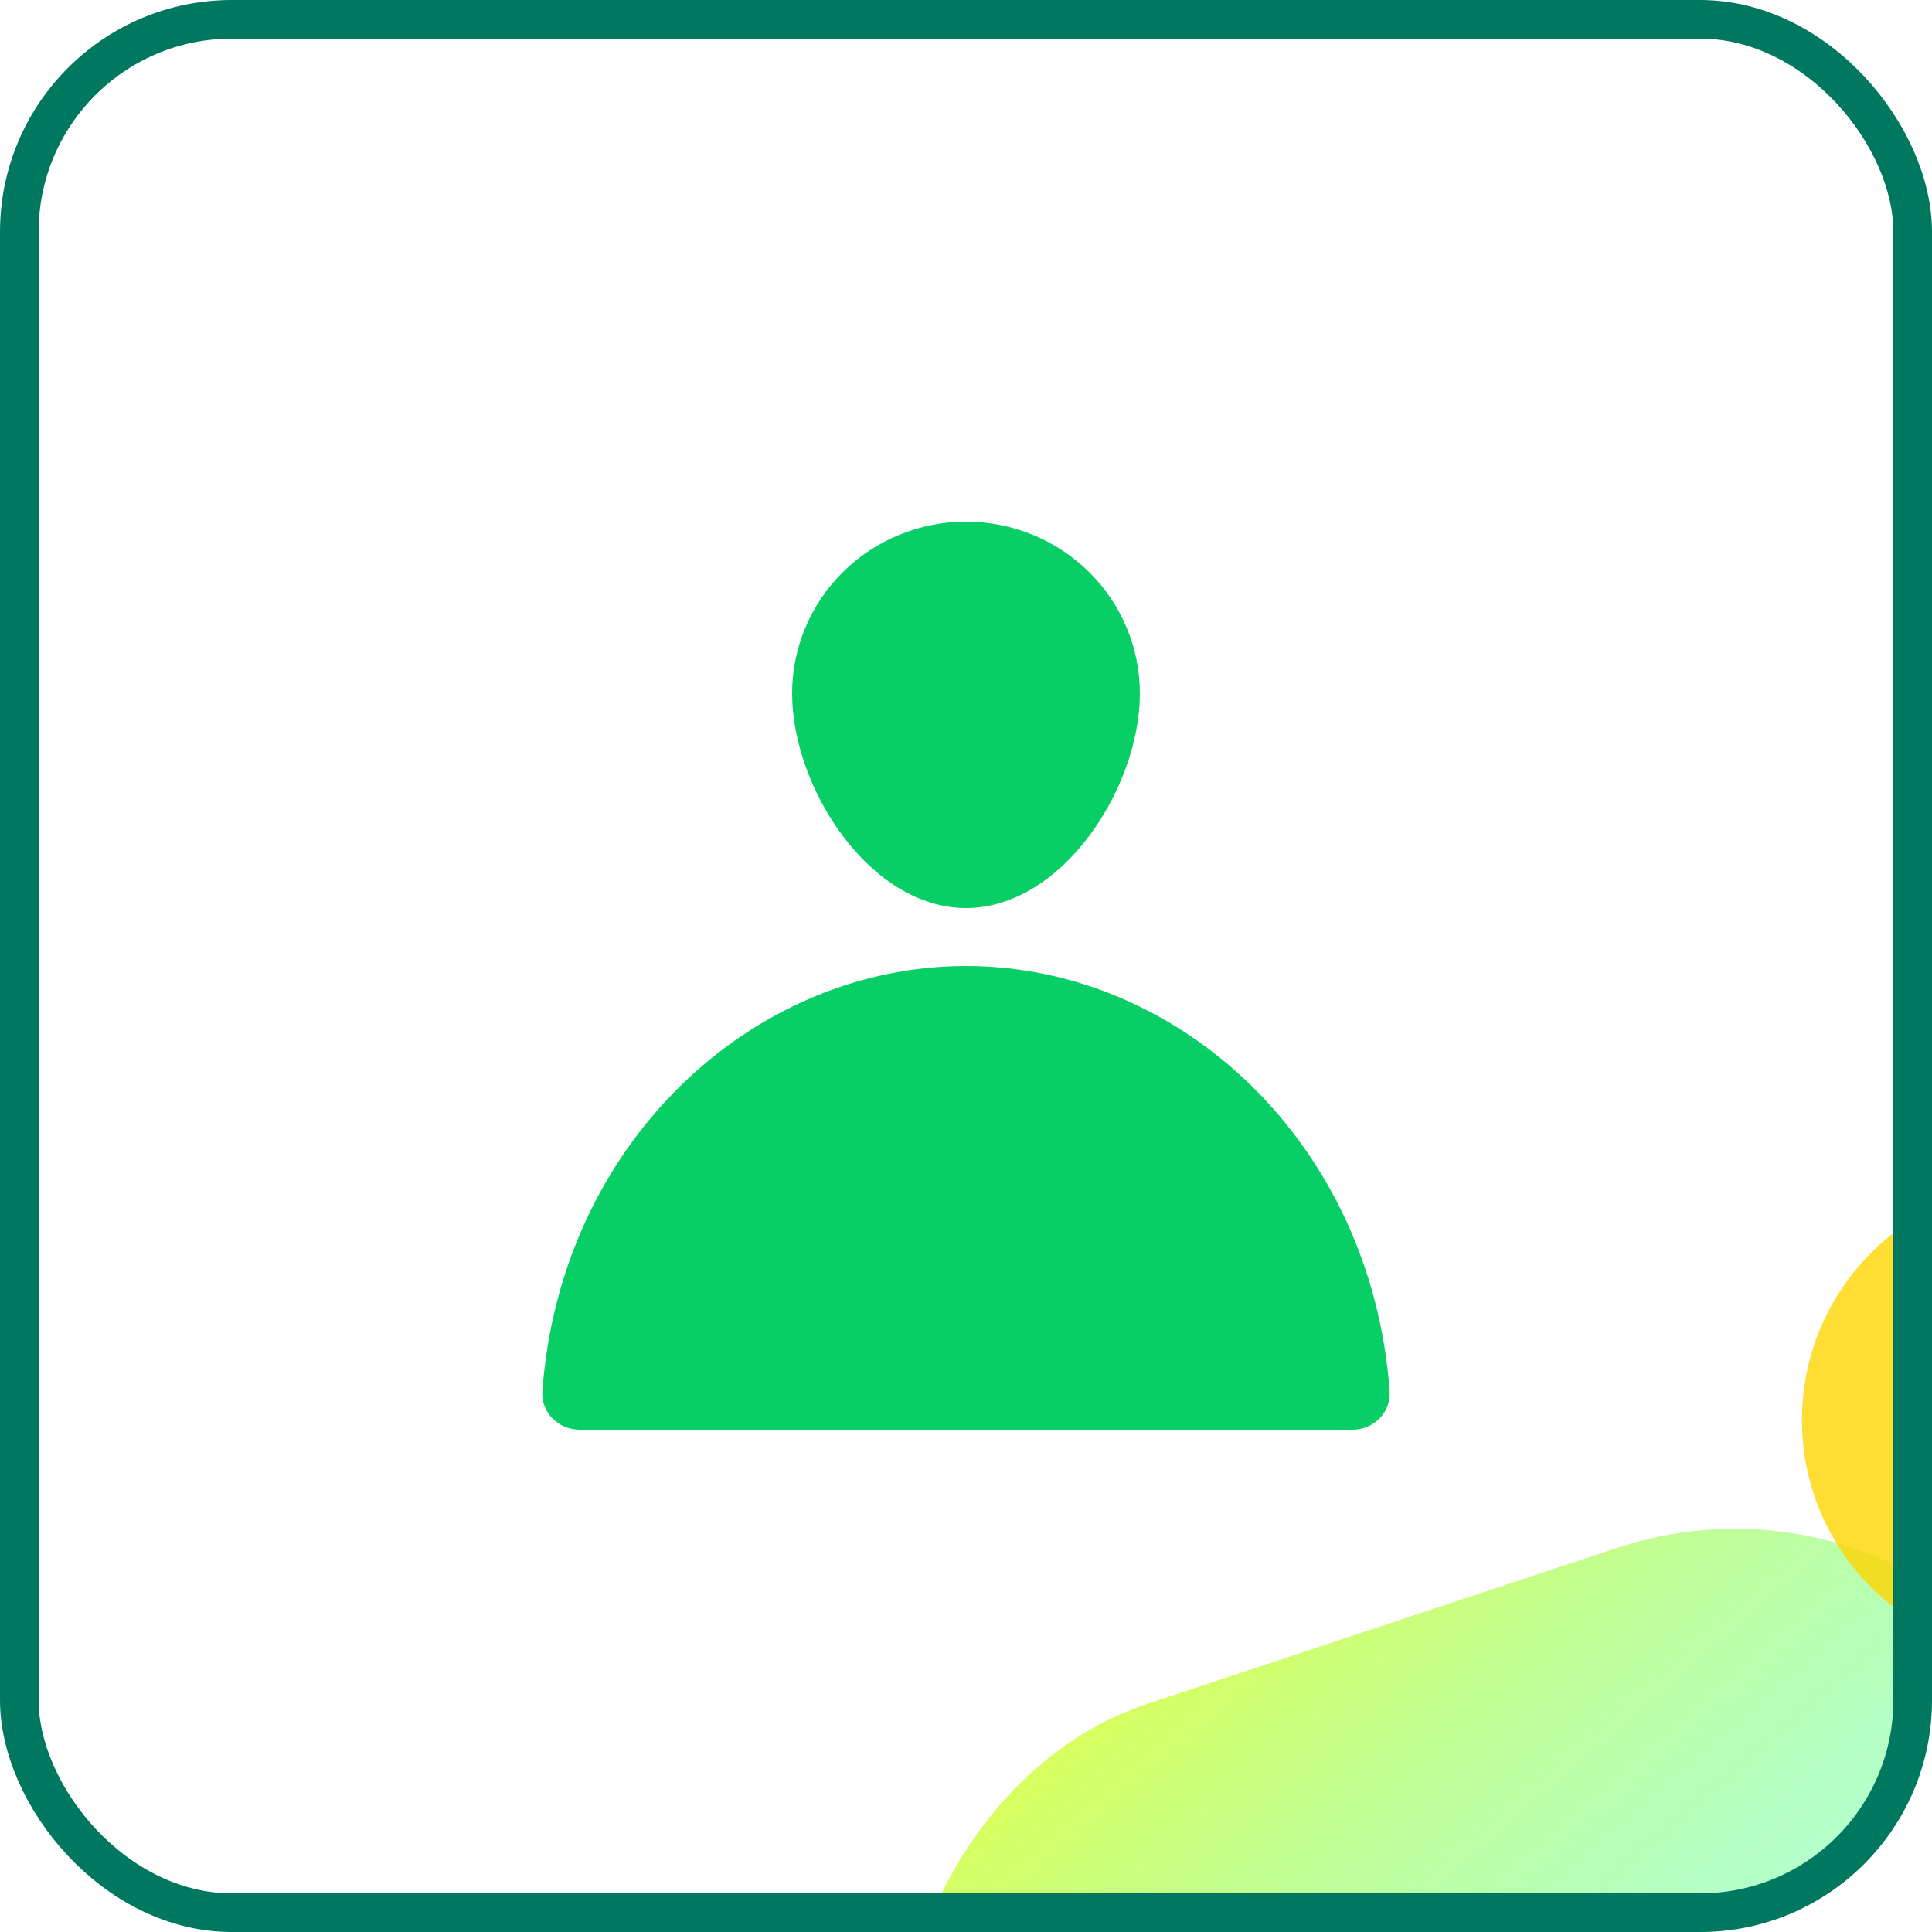
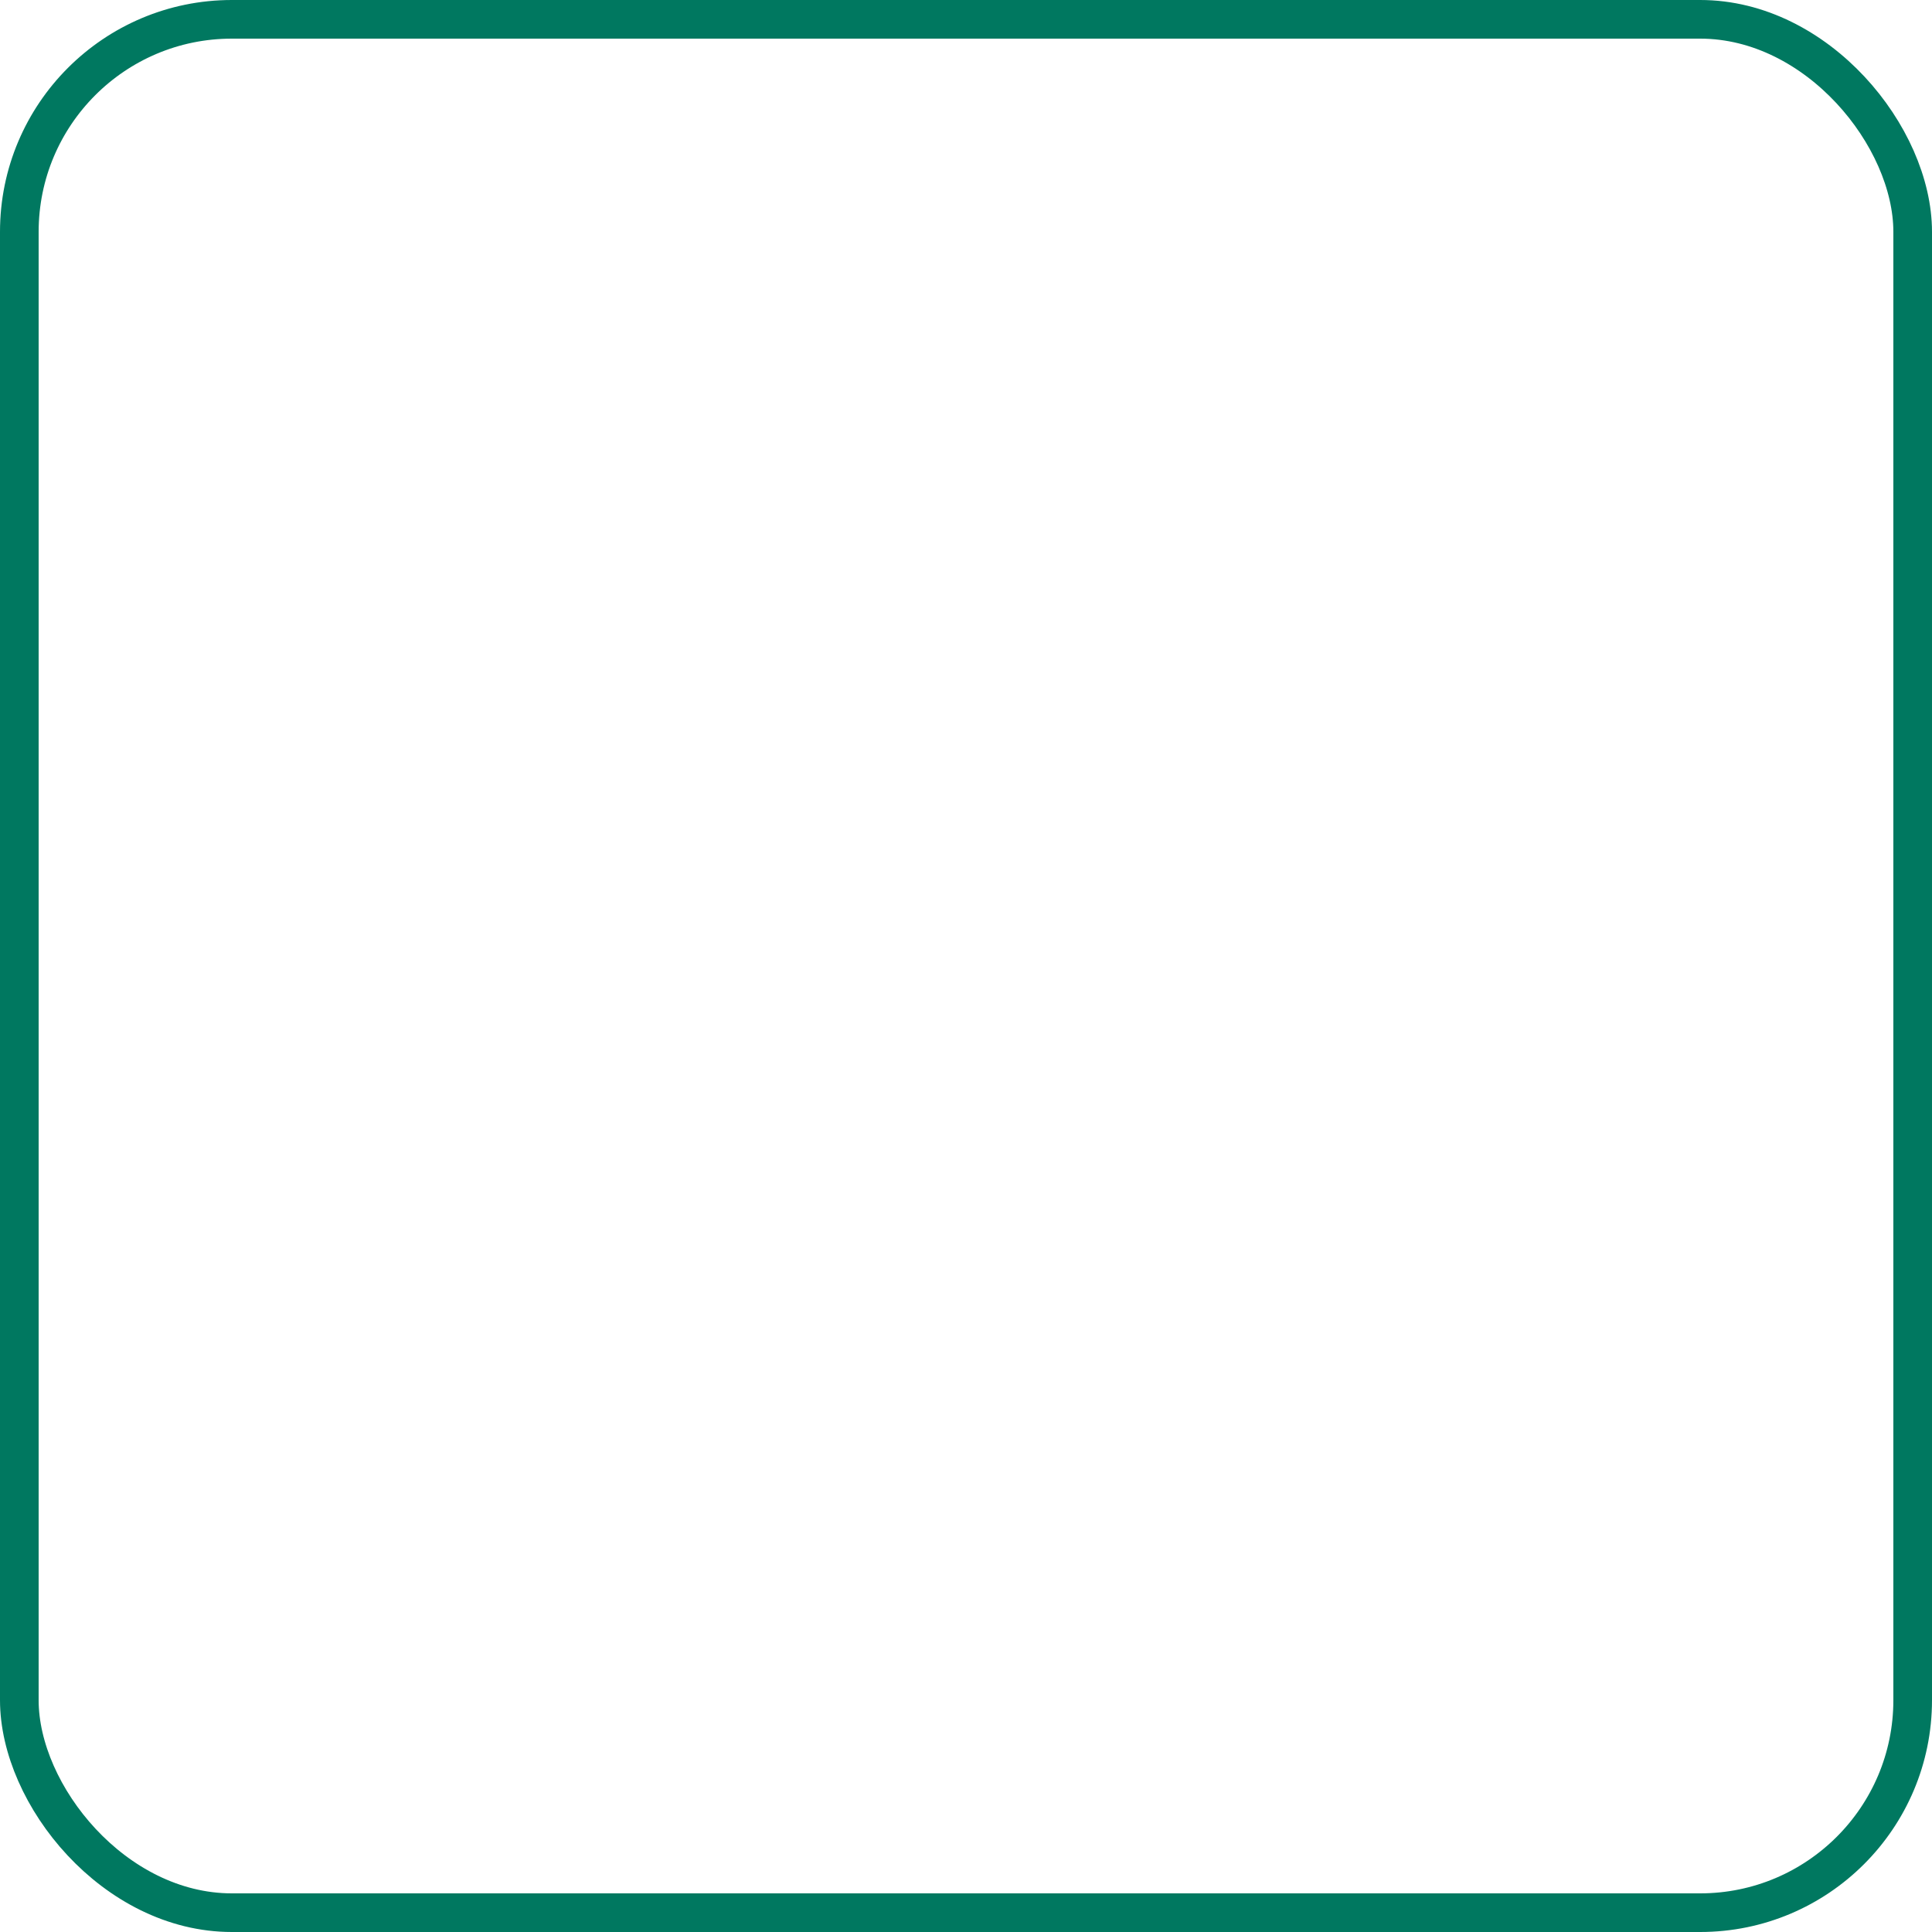
<svg xmlns="http://www.w3.org/2000/svg" width="100" height="100" viewBox="0 0 100 100" fill="none">
  <g clip-path="url(#clip0_630_3038)">
    <g opacity="0.8" filter="url(#filter0_f_630_3038)">
-       <rect width="64.404" height="38.862" rx="19.431" transform="matrix(0.949 -0.315 -0.315 -0.949 53.241 131.171)" fill="url(#paint0_linear_630_3038)" />
-     </g>
+       </g>
    <g opacity="0.8" filter="url(#filter1_f_630_3038)">
-       <circle cx="105.524" cy="73.502" r="12.255" transform="rotate(-180 105.524 73.502)" fill="#FFD600" />
-     </g>
+       </g>
    <path d="M38 42.776C38 44.119 37.422 45.715 36.451 46.974C35.475 48.238 34.237 49 33 49C31.763 49 30.525 48.238 29.549 46.974C28.578 45.715 28 44.119 28 42.776C28 41.522 28.517 40.311 29.451 39.412C30.386 38.512 31.662 38 33 38C34.338 38 35.614 38.512 36.549 39.412C37.483 40.311 38 41.522 38 42.776Z" stroke="white" stroke-width="2" />
    <path d="M73 42.776C73 45.967 70.314 50 67 50C63.686 50 61 45.967 61 42.776C61 41.244 61.632 39.775 62.757 38.692C63.883 37.609 65.409 37 67 37C68.591 37 70.117 37.609 71.243 38.692C72.368 39.775 73 41.244 73 42.776Z" fill="white" />
-     <path d="M20.127 64.143C21.035 57.603 26.703 53 33 53C39.297 53 44.965 57.603 45.873 64.143C45.928 64.542 45.596 65 45 65H21C20.404 65 20.072 64.542 20.127 64.143Z" stroke="white" stroke-width="2" />
    <path d="M67 52C60.226 52 54.117 56.949 53.137 64.005C52.985 65.099 53.895 66 55 66H79C80.105 66 81.015 65.099 80.863 64.005C79.883 56.949 73.774 52 67 52Z" fill="white" />
-     <path d="M59 35.887C59 40.795 54.971 47 50 47C45.029 47 41 40.795 41 35.887C41 33.53 41.948 31.27 43.636 29.603C45.324 27.936 47.613 27 50 27C52.387 27 54.676 27.936 56.364 29.603C58.052 31.27 59 33.53 59 35.887Z" fill="#08CF65" />
    <path d="M50 50C38.944 50 29.014 59.153 28.073 71.999C27.992 73.101 28.895 74 30 74H70C71.105 74 72.008 73.101 71.927 71.999C70.986 59.153 61.056 50 50 50Z" fill="#08CF65" />
  </g>
  <rect x="1" y="1" width="98" height="98" rx="11" stroke="#007860" stroke-width="2" />
  <defs>
    <filter id="filter0_f_630_3038" x="22.126" y="55.126" width="111.114" height="94.918" filterUnits="userSpaceOnUse" color-interpolation-filters="sRGB">
      <feFlood flood-opacity="0" result="BackgroundImageFix" />
      <feBlend mode="normal" in="SourceGraphic" in2="BackgroundImageFix" result="shape" />
      <feGaussianBlur stdDeviation="12" result="effect1_foregroundBlur_630_3038" />
    </filter>
    <filter id="filter1_f_630_3038" x="69.269" y="37.247" width="72.51" height="72.51" filterUnits="userSpaceOnUse" color-interpolation-filters="sRGB">
      <feFlood flood-opacity="0" result="BackgroundImageFix" />
      <feBlend mode="normal" in="SourceGraphic" in2="BackgroundImageFix" result="shape" />
      <feGaussianBlur stdDeviation="12" result="effect1_foregroundBlur_630_3038" />
    </filter>
    <linearGradient id="paint0_linear_630_3038" x1="12.276" y1="46.731" x2="35.843" y2="-9.932" gradientUnits="userSpaceOnUse">
      <stop stop-color="#EBFF00" />
      <stop offset="1" stop-color="#00FFDD" stop-opacity="0.3" />
    </linearGradient>
    <clipPath id="clip0_630_3038">
-       <rect width="100" height="100" rx="12" fill="white" />
-     </clipPath>
+       </clipPath>
  </defs>
</svg>